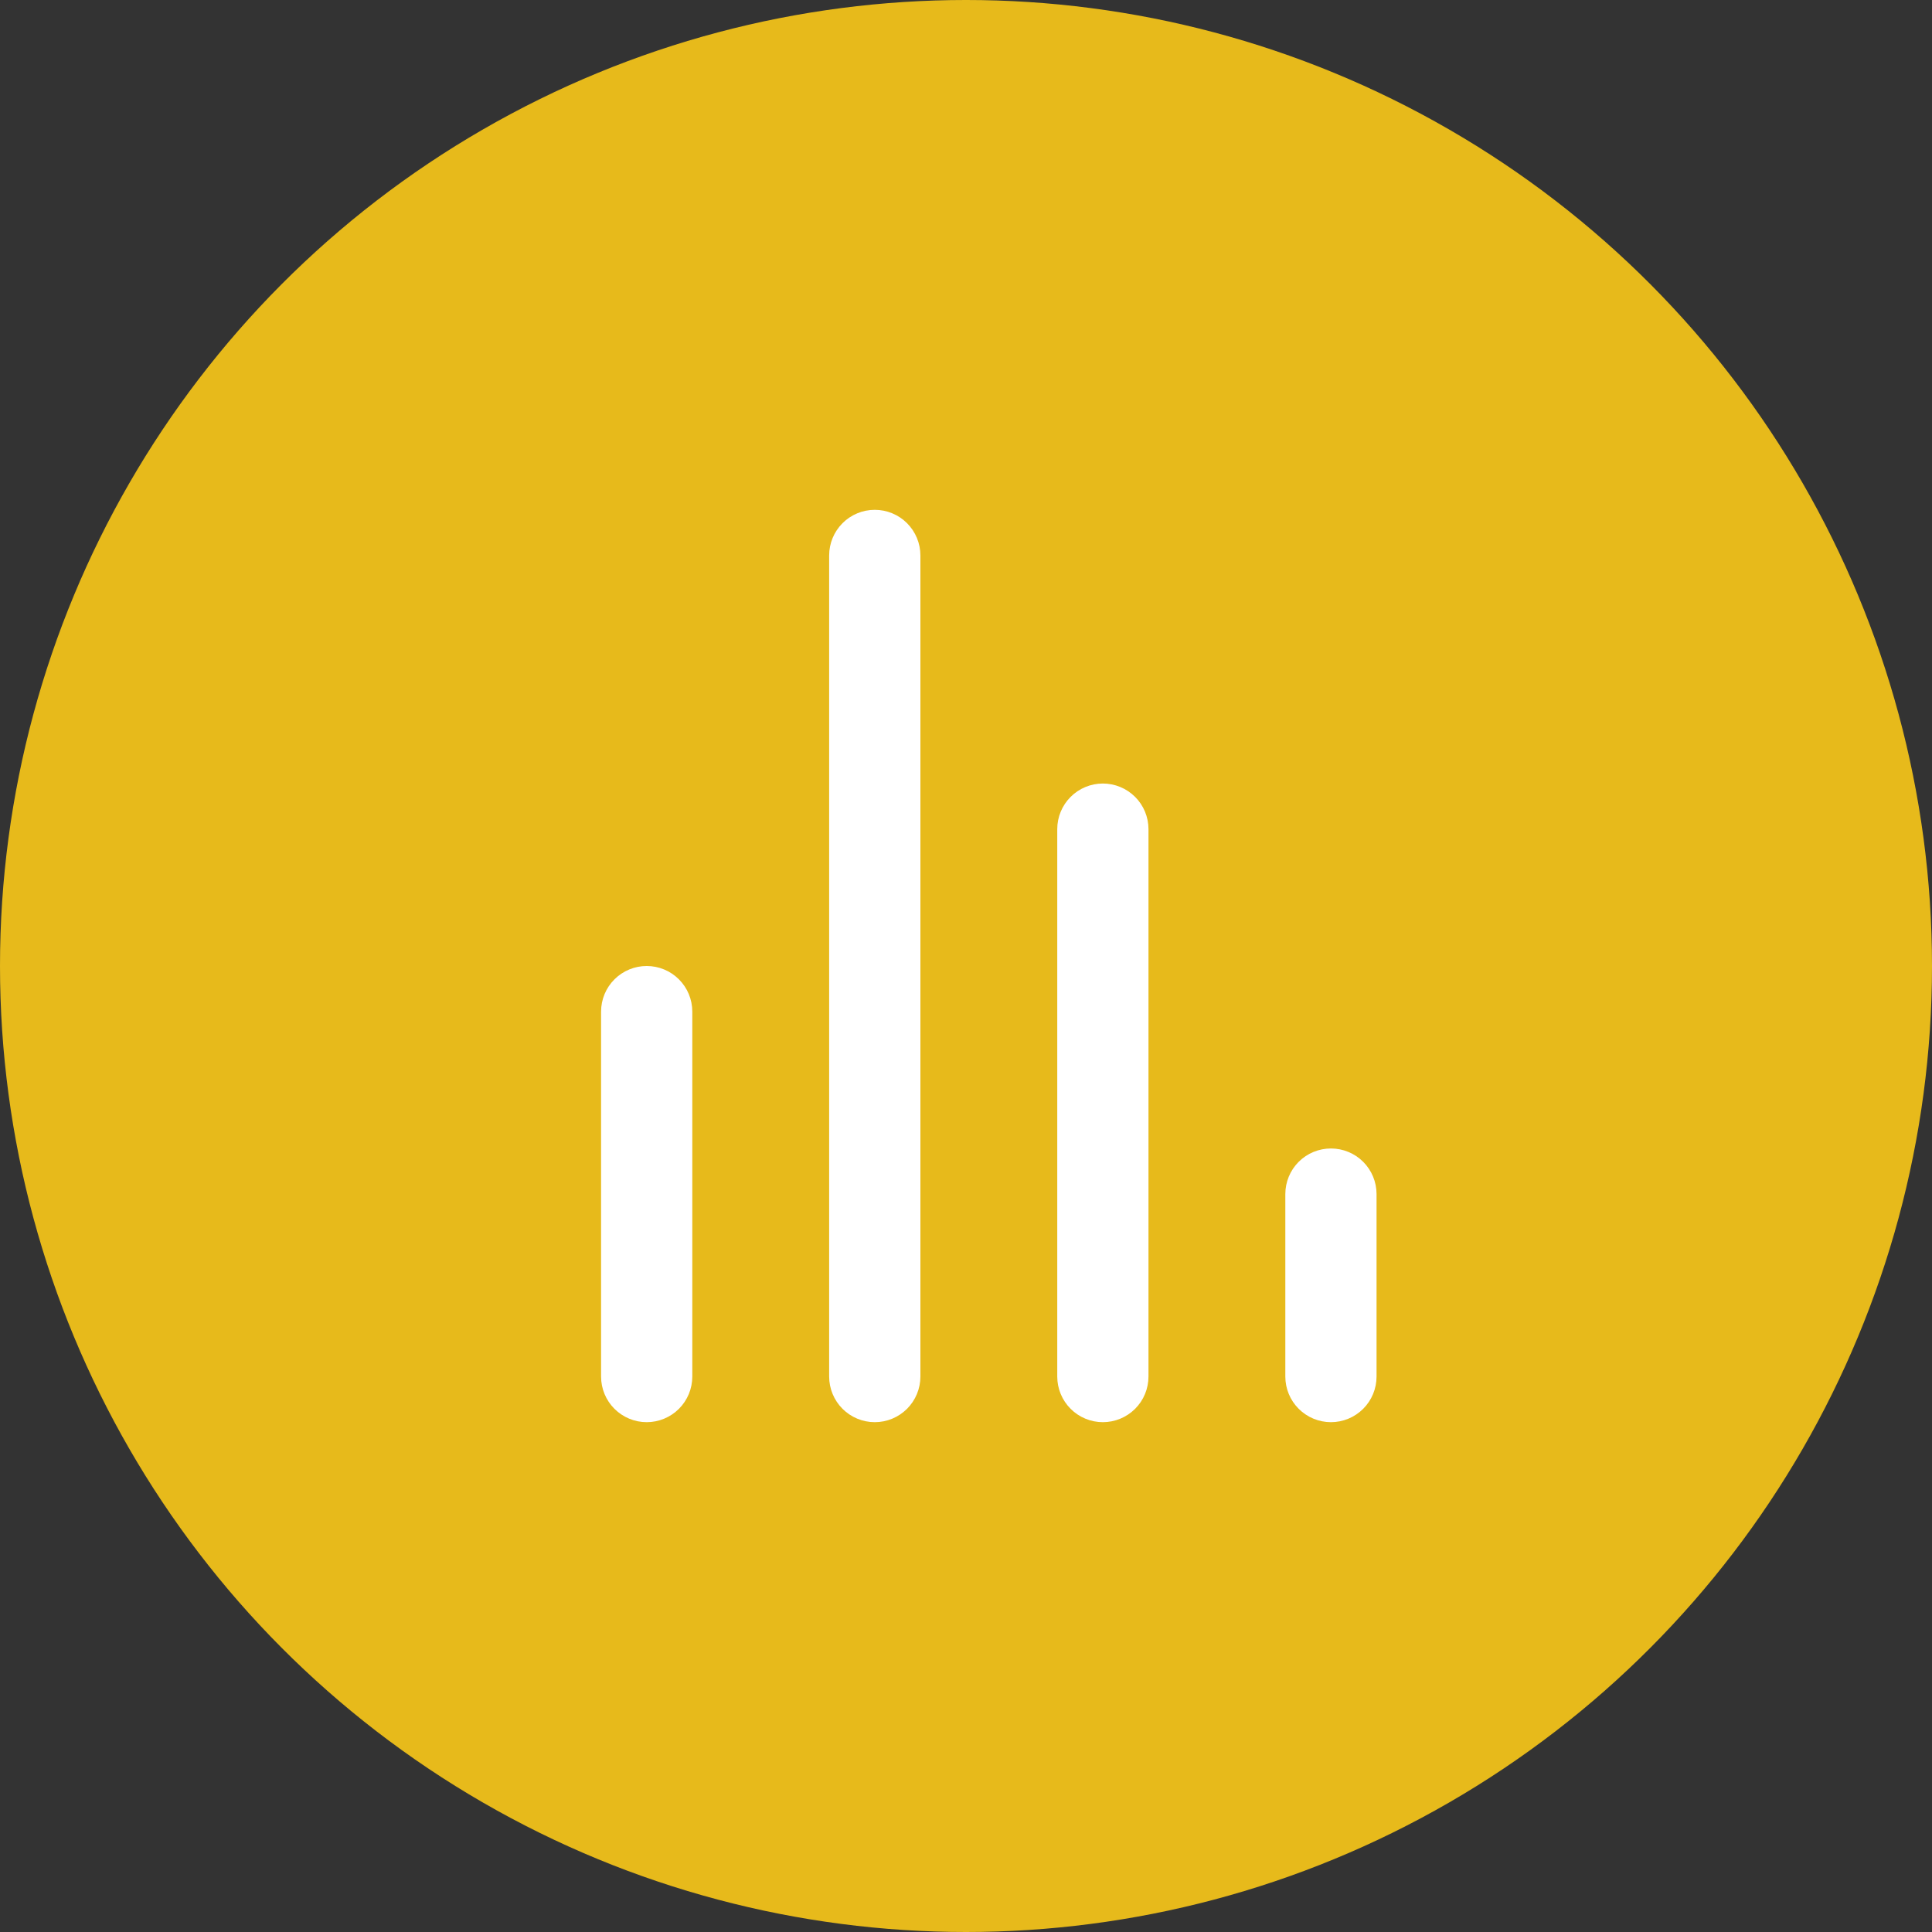
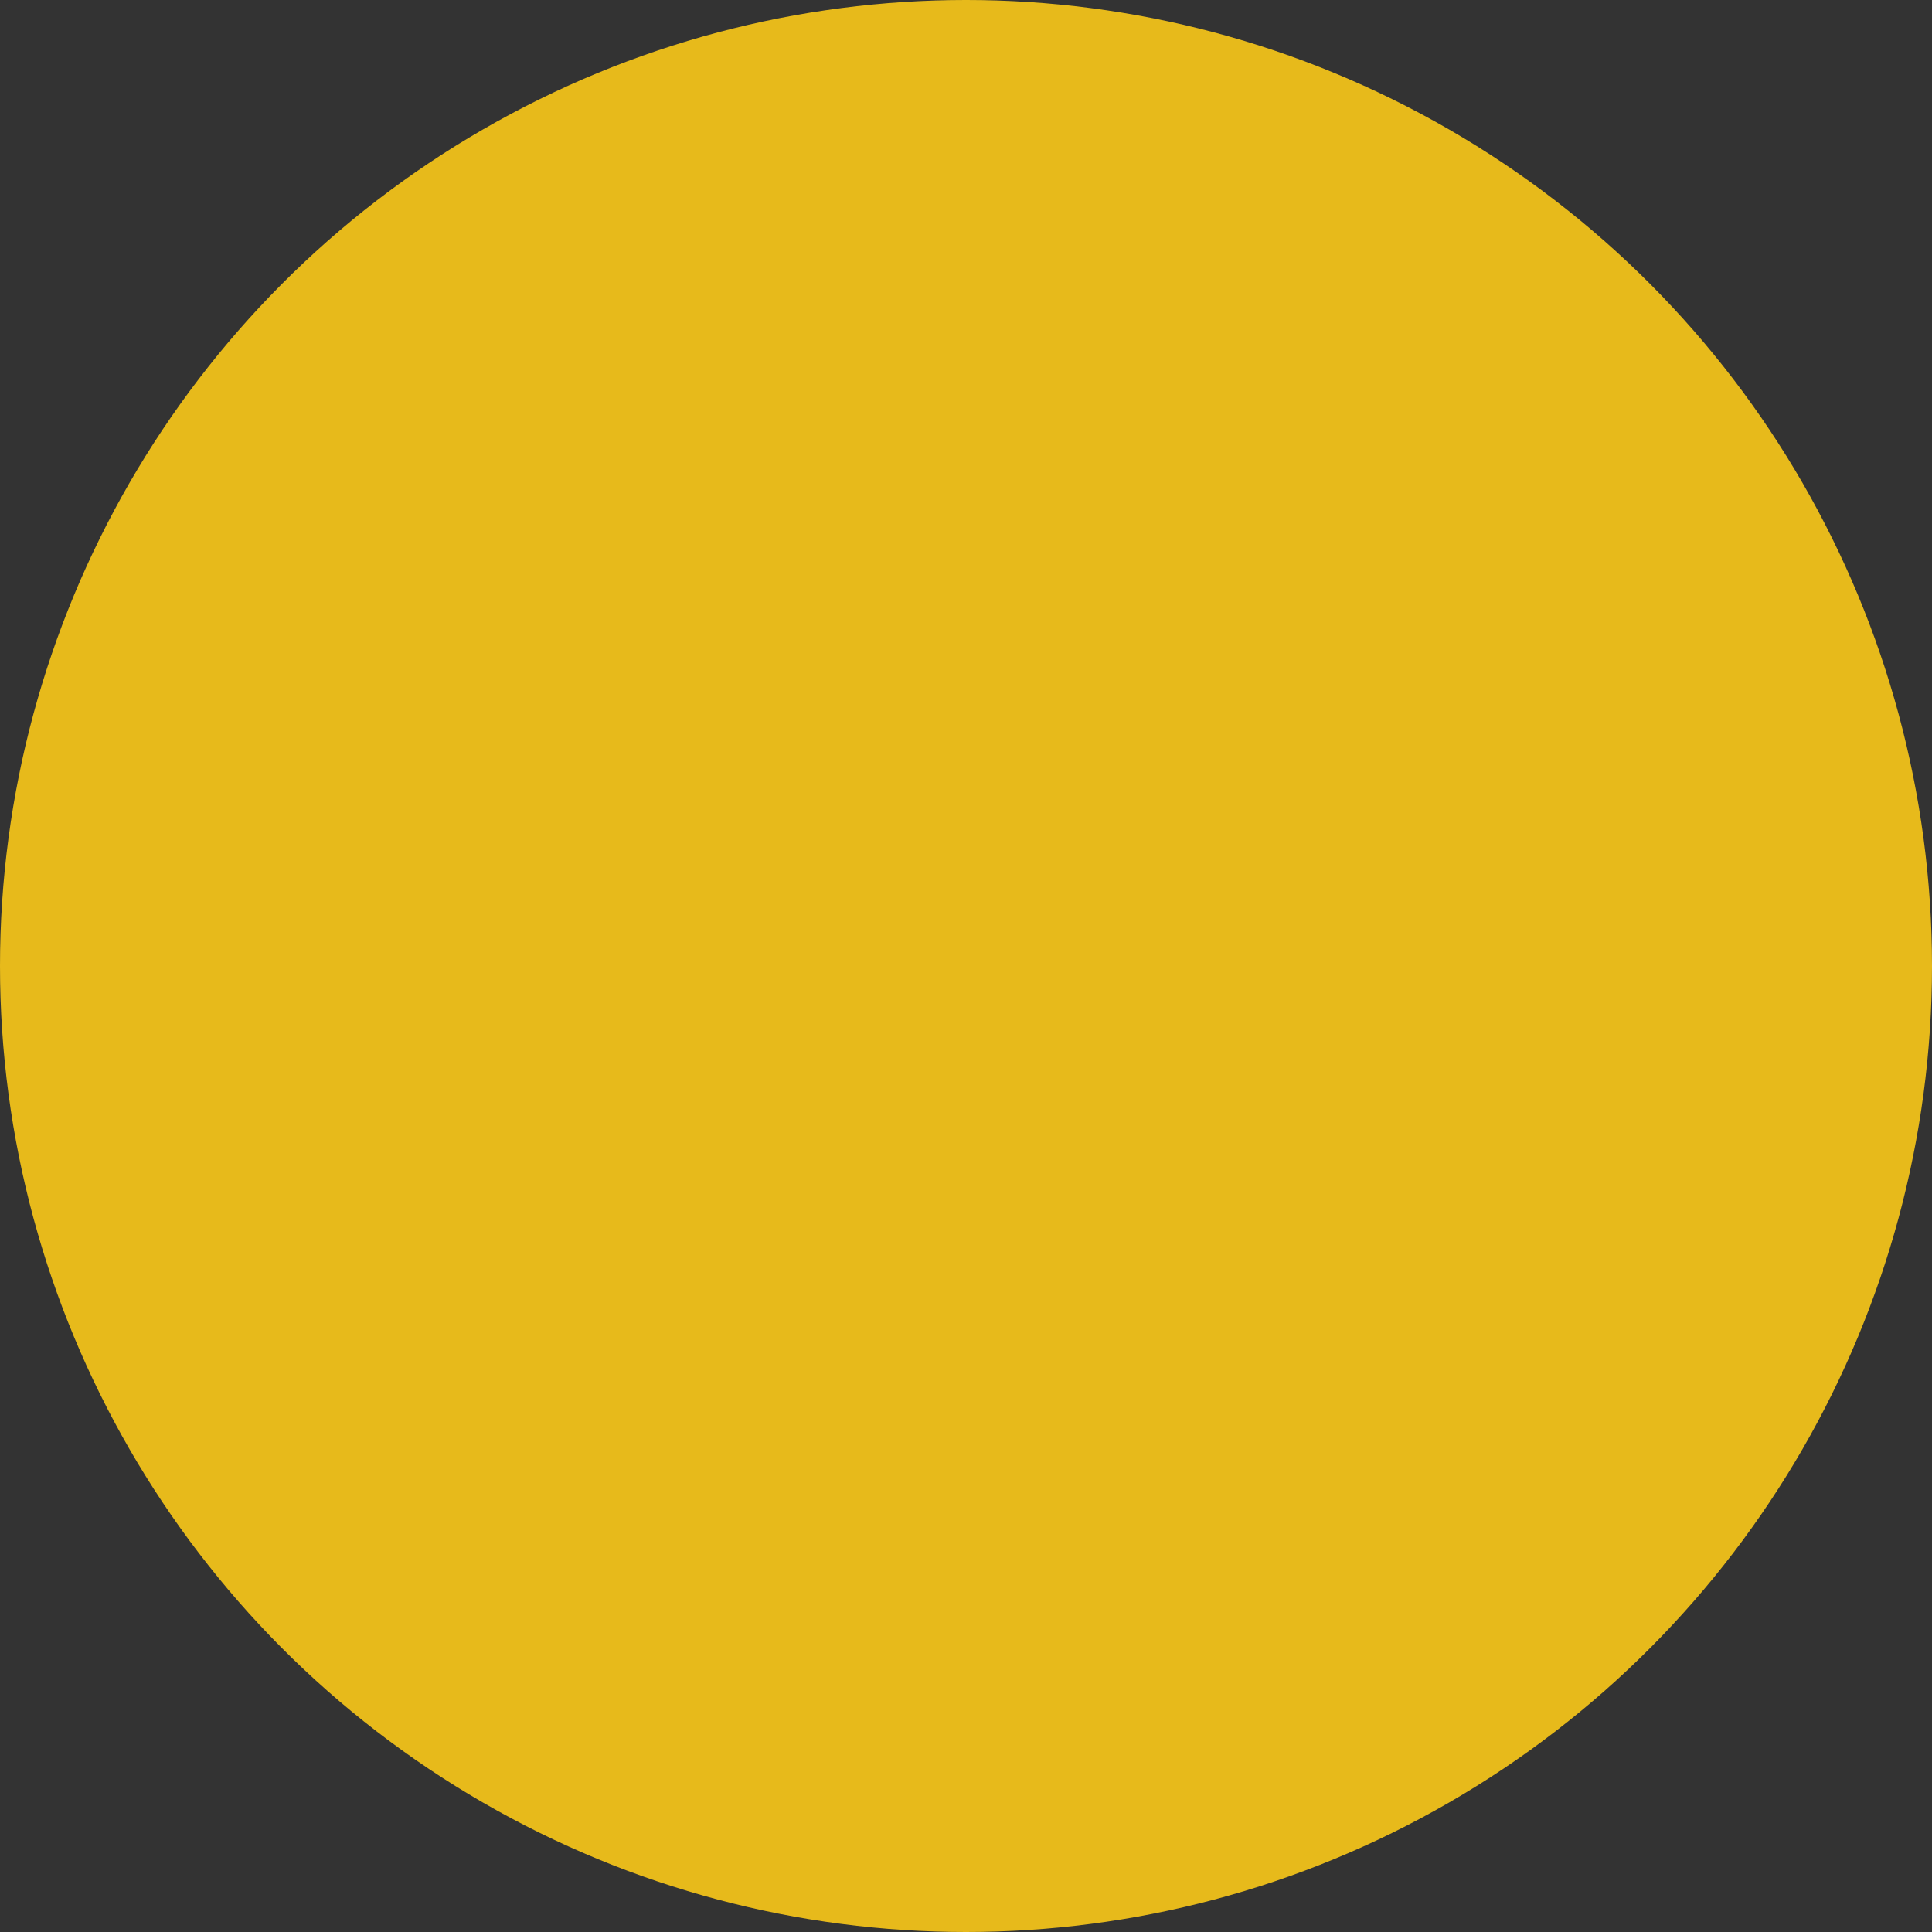
<svg xmlns="http://www.w3.org/2000/svg" width="60" height="60" viewBox="0 0 60 60" fill="none">
  <rect x="0" y="0" width="60" height="60" fill="#333333" stroke="none" />
  <circle cx="30" cy="30" r="30" fill="#E7BA1B" />
-   <path d="M20.084 44.167C19.708 44.167 19.348 44.017 19.082 43.752C18.816 43.486 18.667 43.126 18.667 42.75V31.417C18.667 31.041 18.816 30.68 19.082 30.415C19.348 30.149 19.708 30 20.084 30C20.459 30 20.82 30.149 21.085 30.415C21.351 30.68 21.5 31.041 21.5 31.417V42.75C21.5 43.126 21.351 43.486 21.085 43.752C20.82 44.017 20.459 44.167 20.084 44.167ZM27.167 44.167C26.791 44.167 26.431 44.017 26.165 43.752C25.9 43.486 25.75 43.126 25.75 42.75V17.25C25.75 16.874 25.9 16.514 26.165 16.248C26.431 15.982 26.791 15.833 27.167 15.833C27.543 15.833 27.903 15.982 28.169 16.248C28.434 16.514 28.584 16.874 28.584 17.25V42.75C28.584 43.126 28.434 43.486 28.169 43.752C27.903 44.017 27.543 44.167 27.167 44.167ZM34.25 44.167C33.875 44.167 33.514 44.017 33.249 43.752C32.983 43.486 32.834 43.126 32.834 42.75V25.75C32.834 25.374 32.983 25.014 33.249 24.748C33.514 24.483 33.875 24.333 34.25 24.333C34.626 24.333 34.986 24.483 35.252 24.748C35.518 25.014 35.667 25.374 35.667 25.75V42.75C35.667 43.126 35.518 43.486 35.252 43.752C34.986 44.017 34.626 44.167 34.25 44.167ZM41.334 44.167C40.958 44.167 40.598 44.017 40.332 43.752C40.066 43.486 39.917 43.126 39.917 42.75V37.083C39.917 36.708 40.066 36.347 40.332 36.081C40.598 35.816 40.958 35.667 41.334 35.667C41.709 35.667 42.07 35.816 42.335 36.081C42.601 36.347 42.75 36.708 42.75 37.083V42.75C42.75 43.126 42.601 43.486 42.335 43.752C42.07 44.017 41.709 44.167 41.334 44.167Z" fill="white" />
</svg>